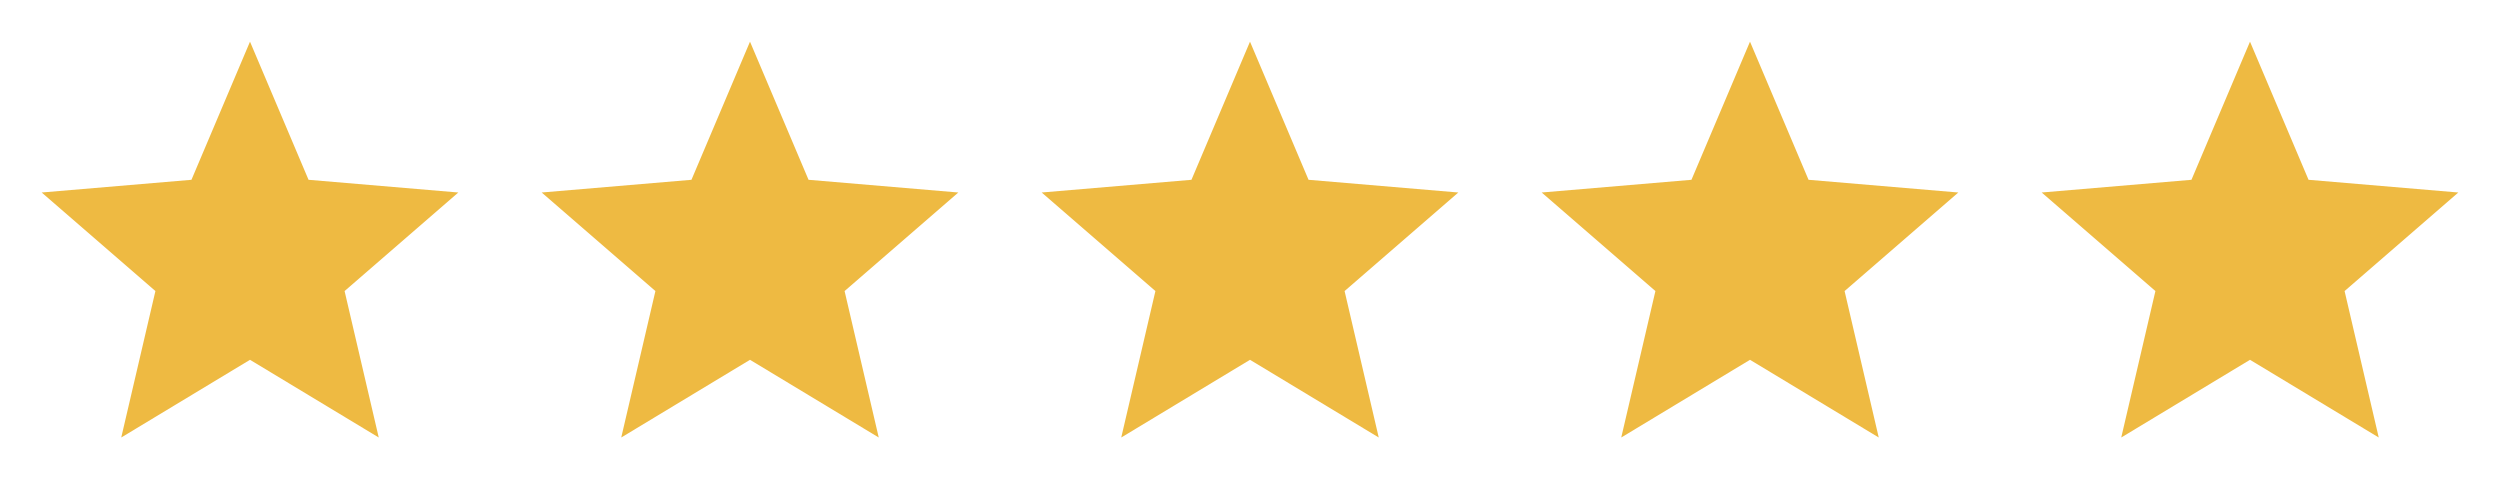
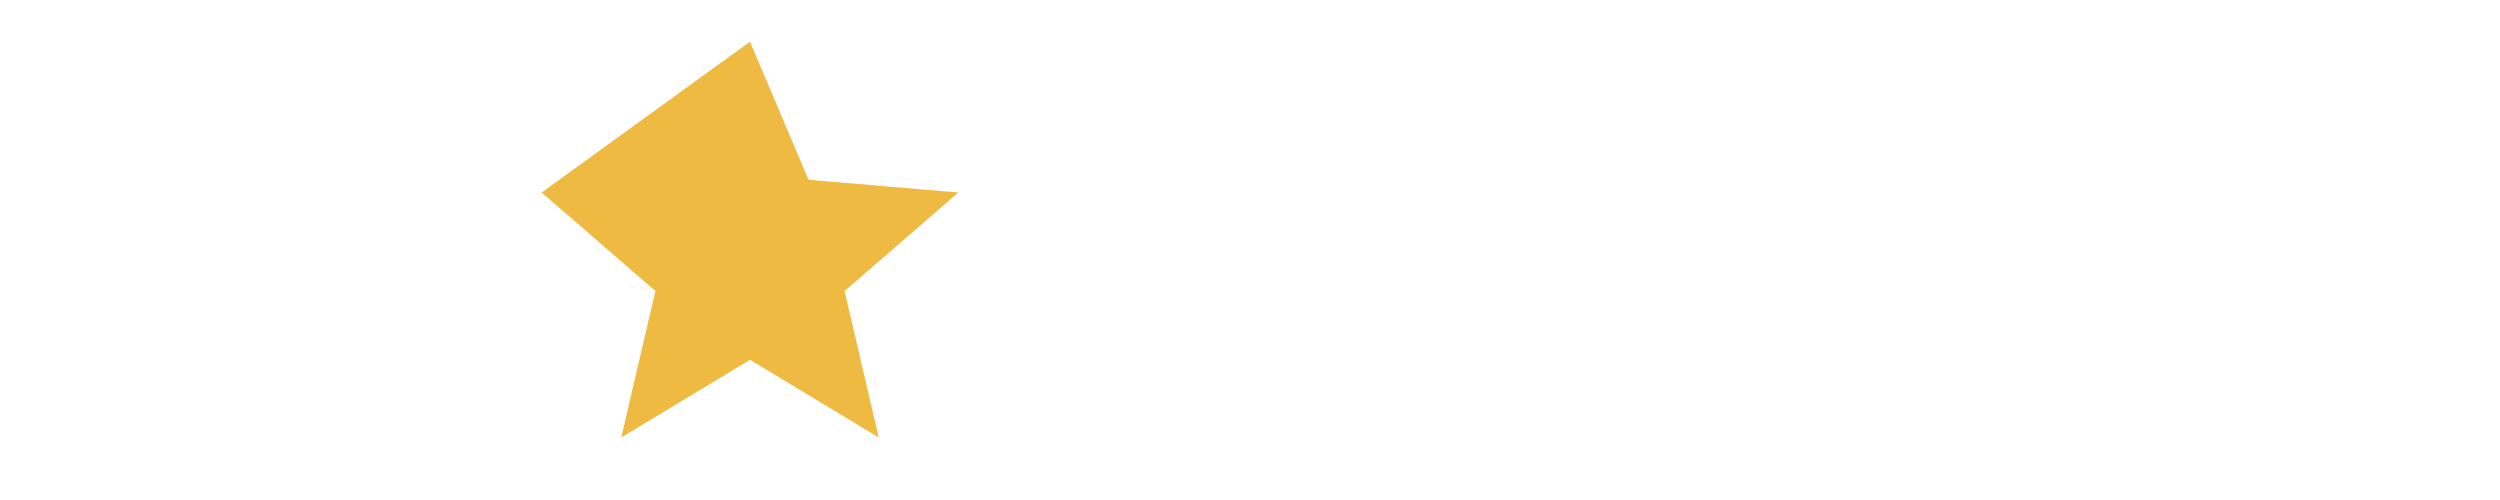
<svg xmlns="http://www.w3.org/2000/svg" width="185" height="37" viewBox="0 0 185 37" fill="none">
-   <path d="M18.5 26.625L28.027 32.375L25.499 21.537L33.916 14.245L22.832 13.305L18.5 3.083L14.168 13.305L3.083 14.245L11.501 21.537L8.972 32.375L18.5 26.625Z" fill="#EEBA42" />
-   <path d="M55.5 26.625L65.027 32.375L62.499 21.537L70.916 14.245L59.832 13.305L55.5 3.083L51.168 13.305L40.083 14.245L48.501 21.537L45.972 32.375L55.5 26.625Z" fill="#EEBA42" />
-   <path d="M92.5 26.625L102.027 32.375L99.499 21.537L107.916 14.245L96.832 13.305L92.5 3.083L88.168 13.305L77.083 14.245L85.501 21.537L82.972 32.375L92.5 26.625Z" fill="#EEBA42" />
-   <path d="M129.5 26.625L139.027 32.375L136.499 21.537L144.916 14.245L133.832 13.305L129.5 3.083L125.168 13.305L114.083 14.245L122.501 21.537L119.972 32.375L129.5 26.625Z" fill="#EEBA42" />
-   <path d="M166.5 26.625L176.027 32.375L173.499 21.537L181.916 14.245L170.832 13.305L166.5 3.083L162.168 13.305L151.083 14.245L159.501 21.537L156.972 32.375L166.5 26.625Z" fill="#EEBA42" />
+   <path d="M55.5 26.625L65.027 32.375L62.499 21.537L70.916 14.245L59.832 13.305L55.5 3.083L40.083 14.245L48.501 21.537L45.972 32.375L55.5 26.625Z" fill="#EEBA42" />
</svg>